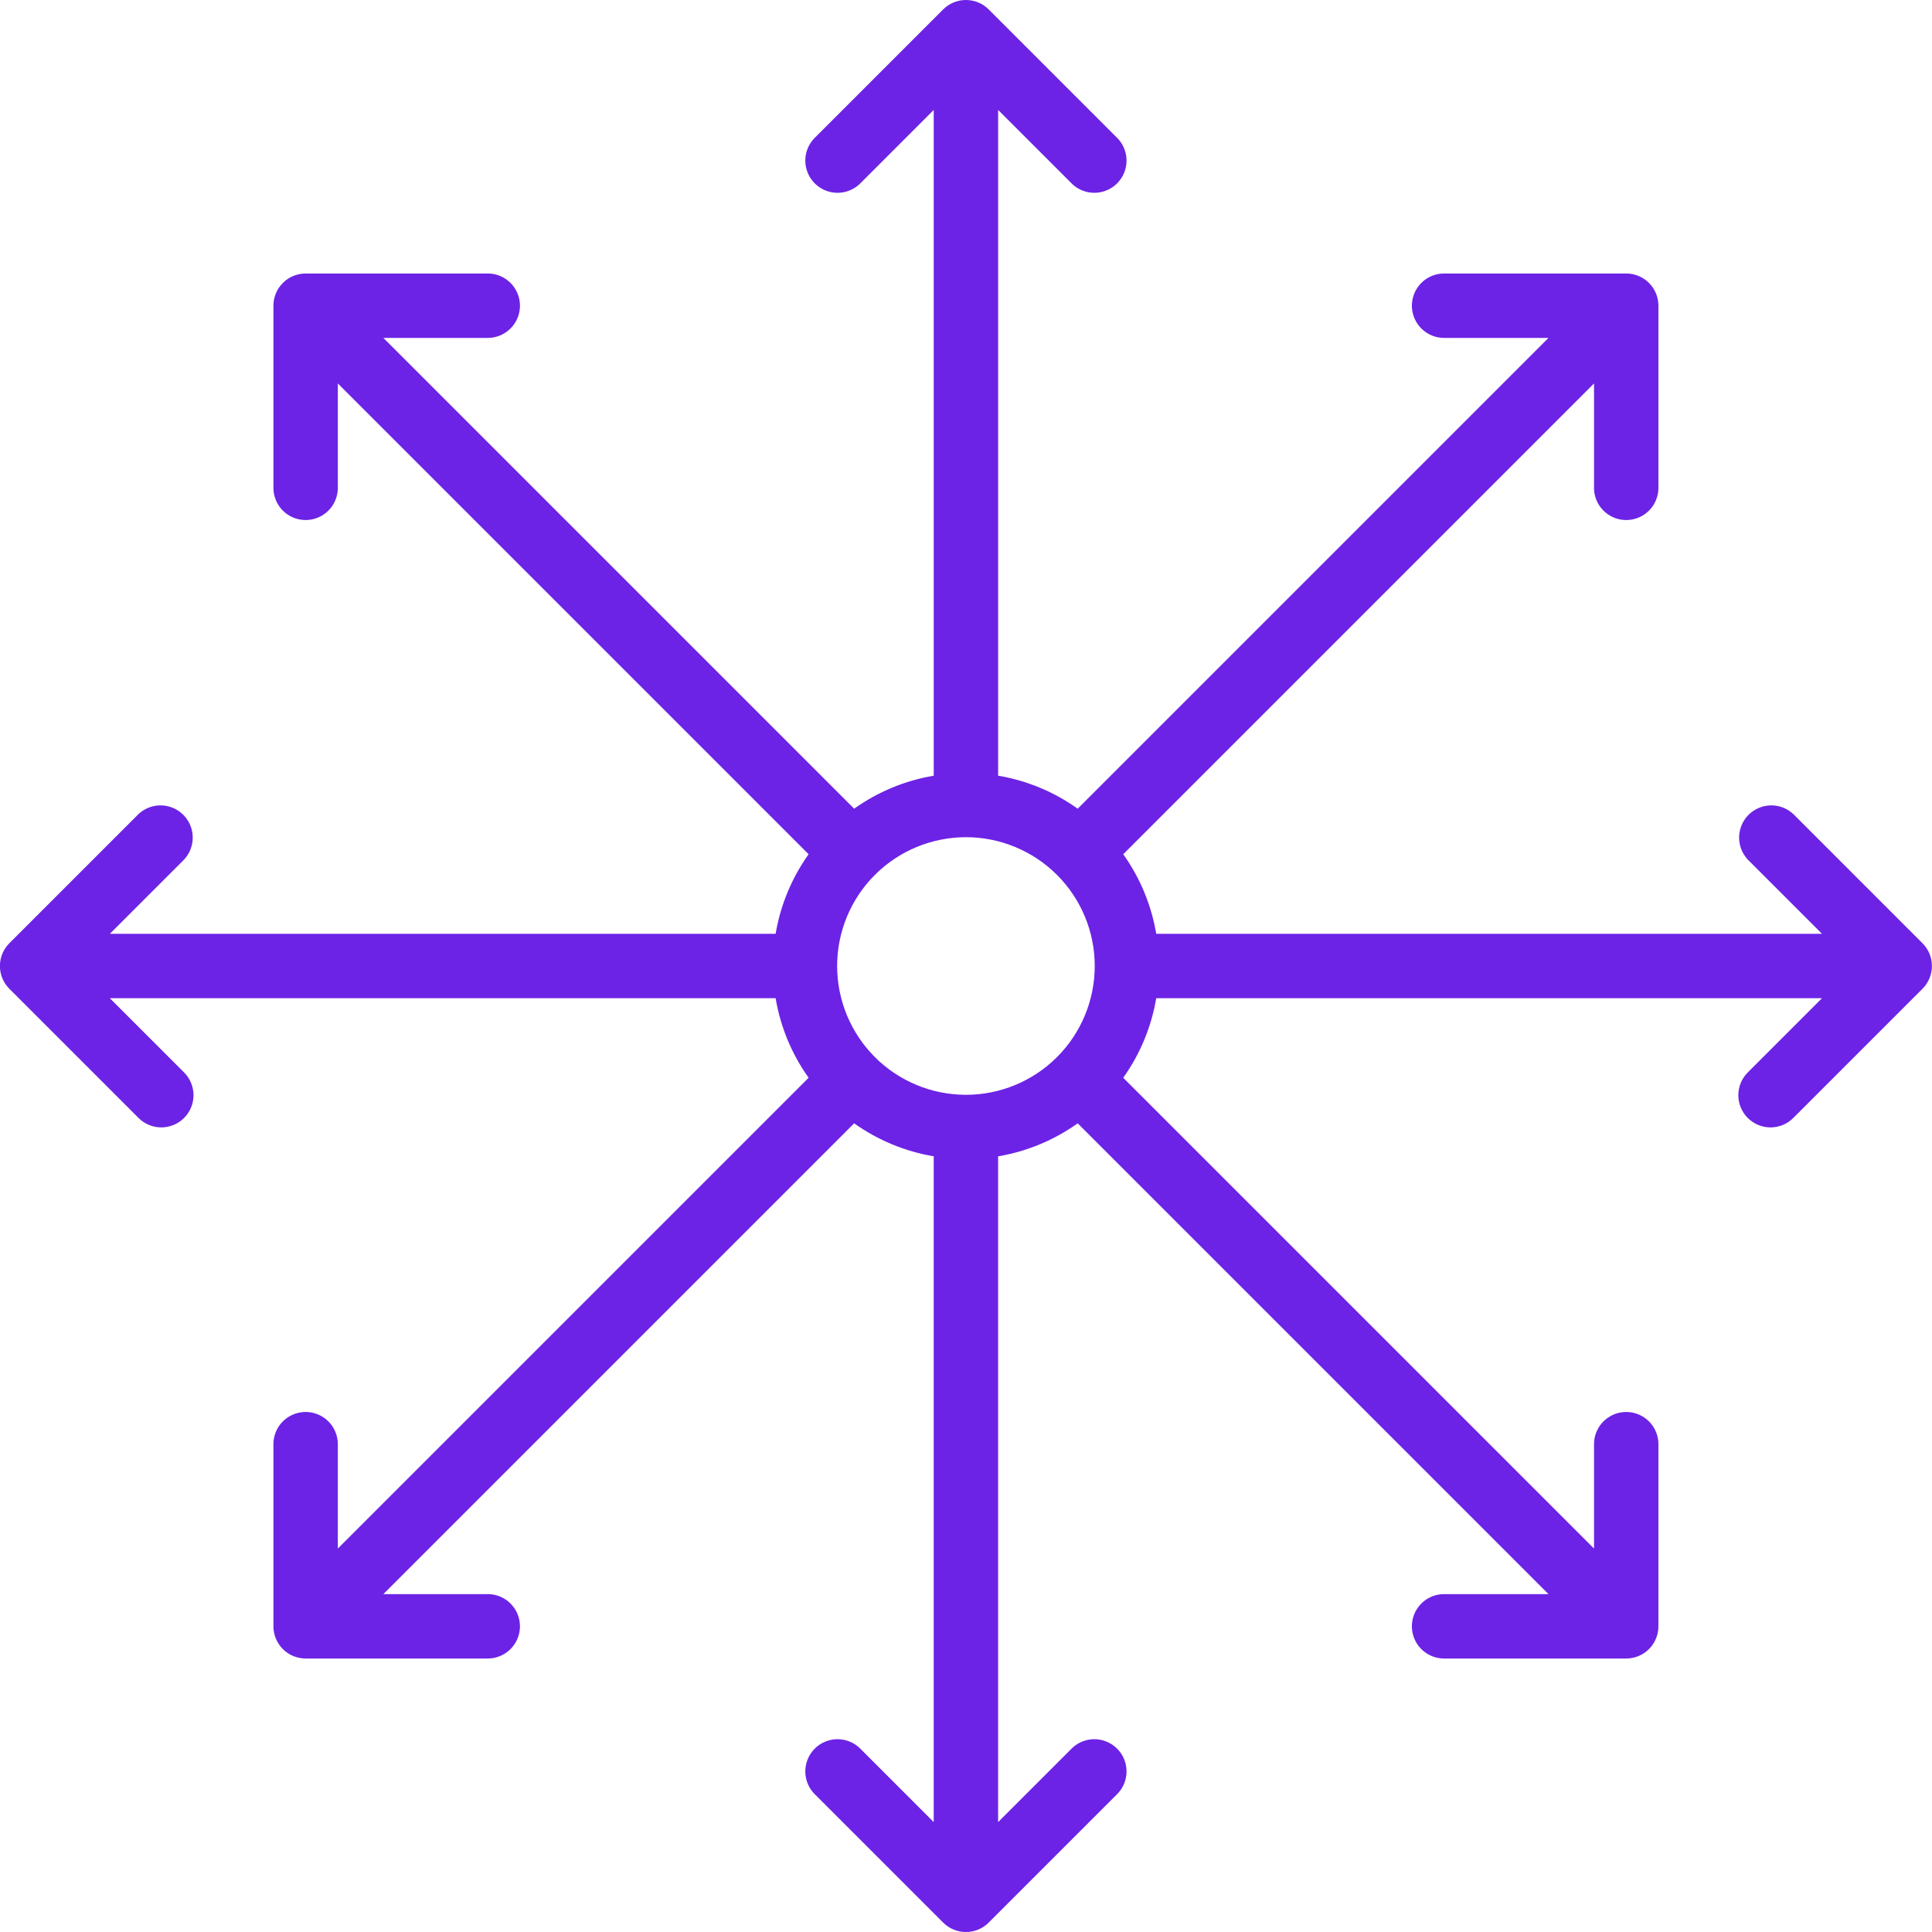
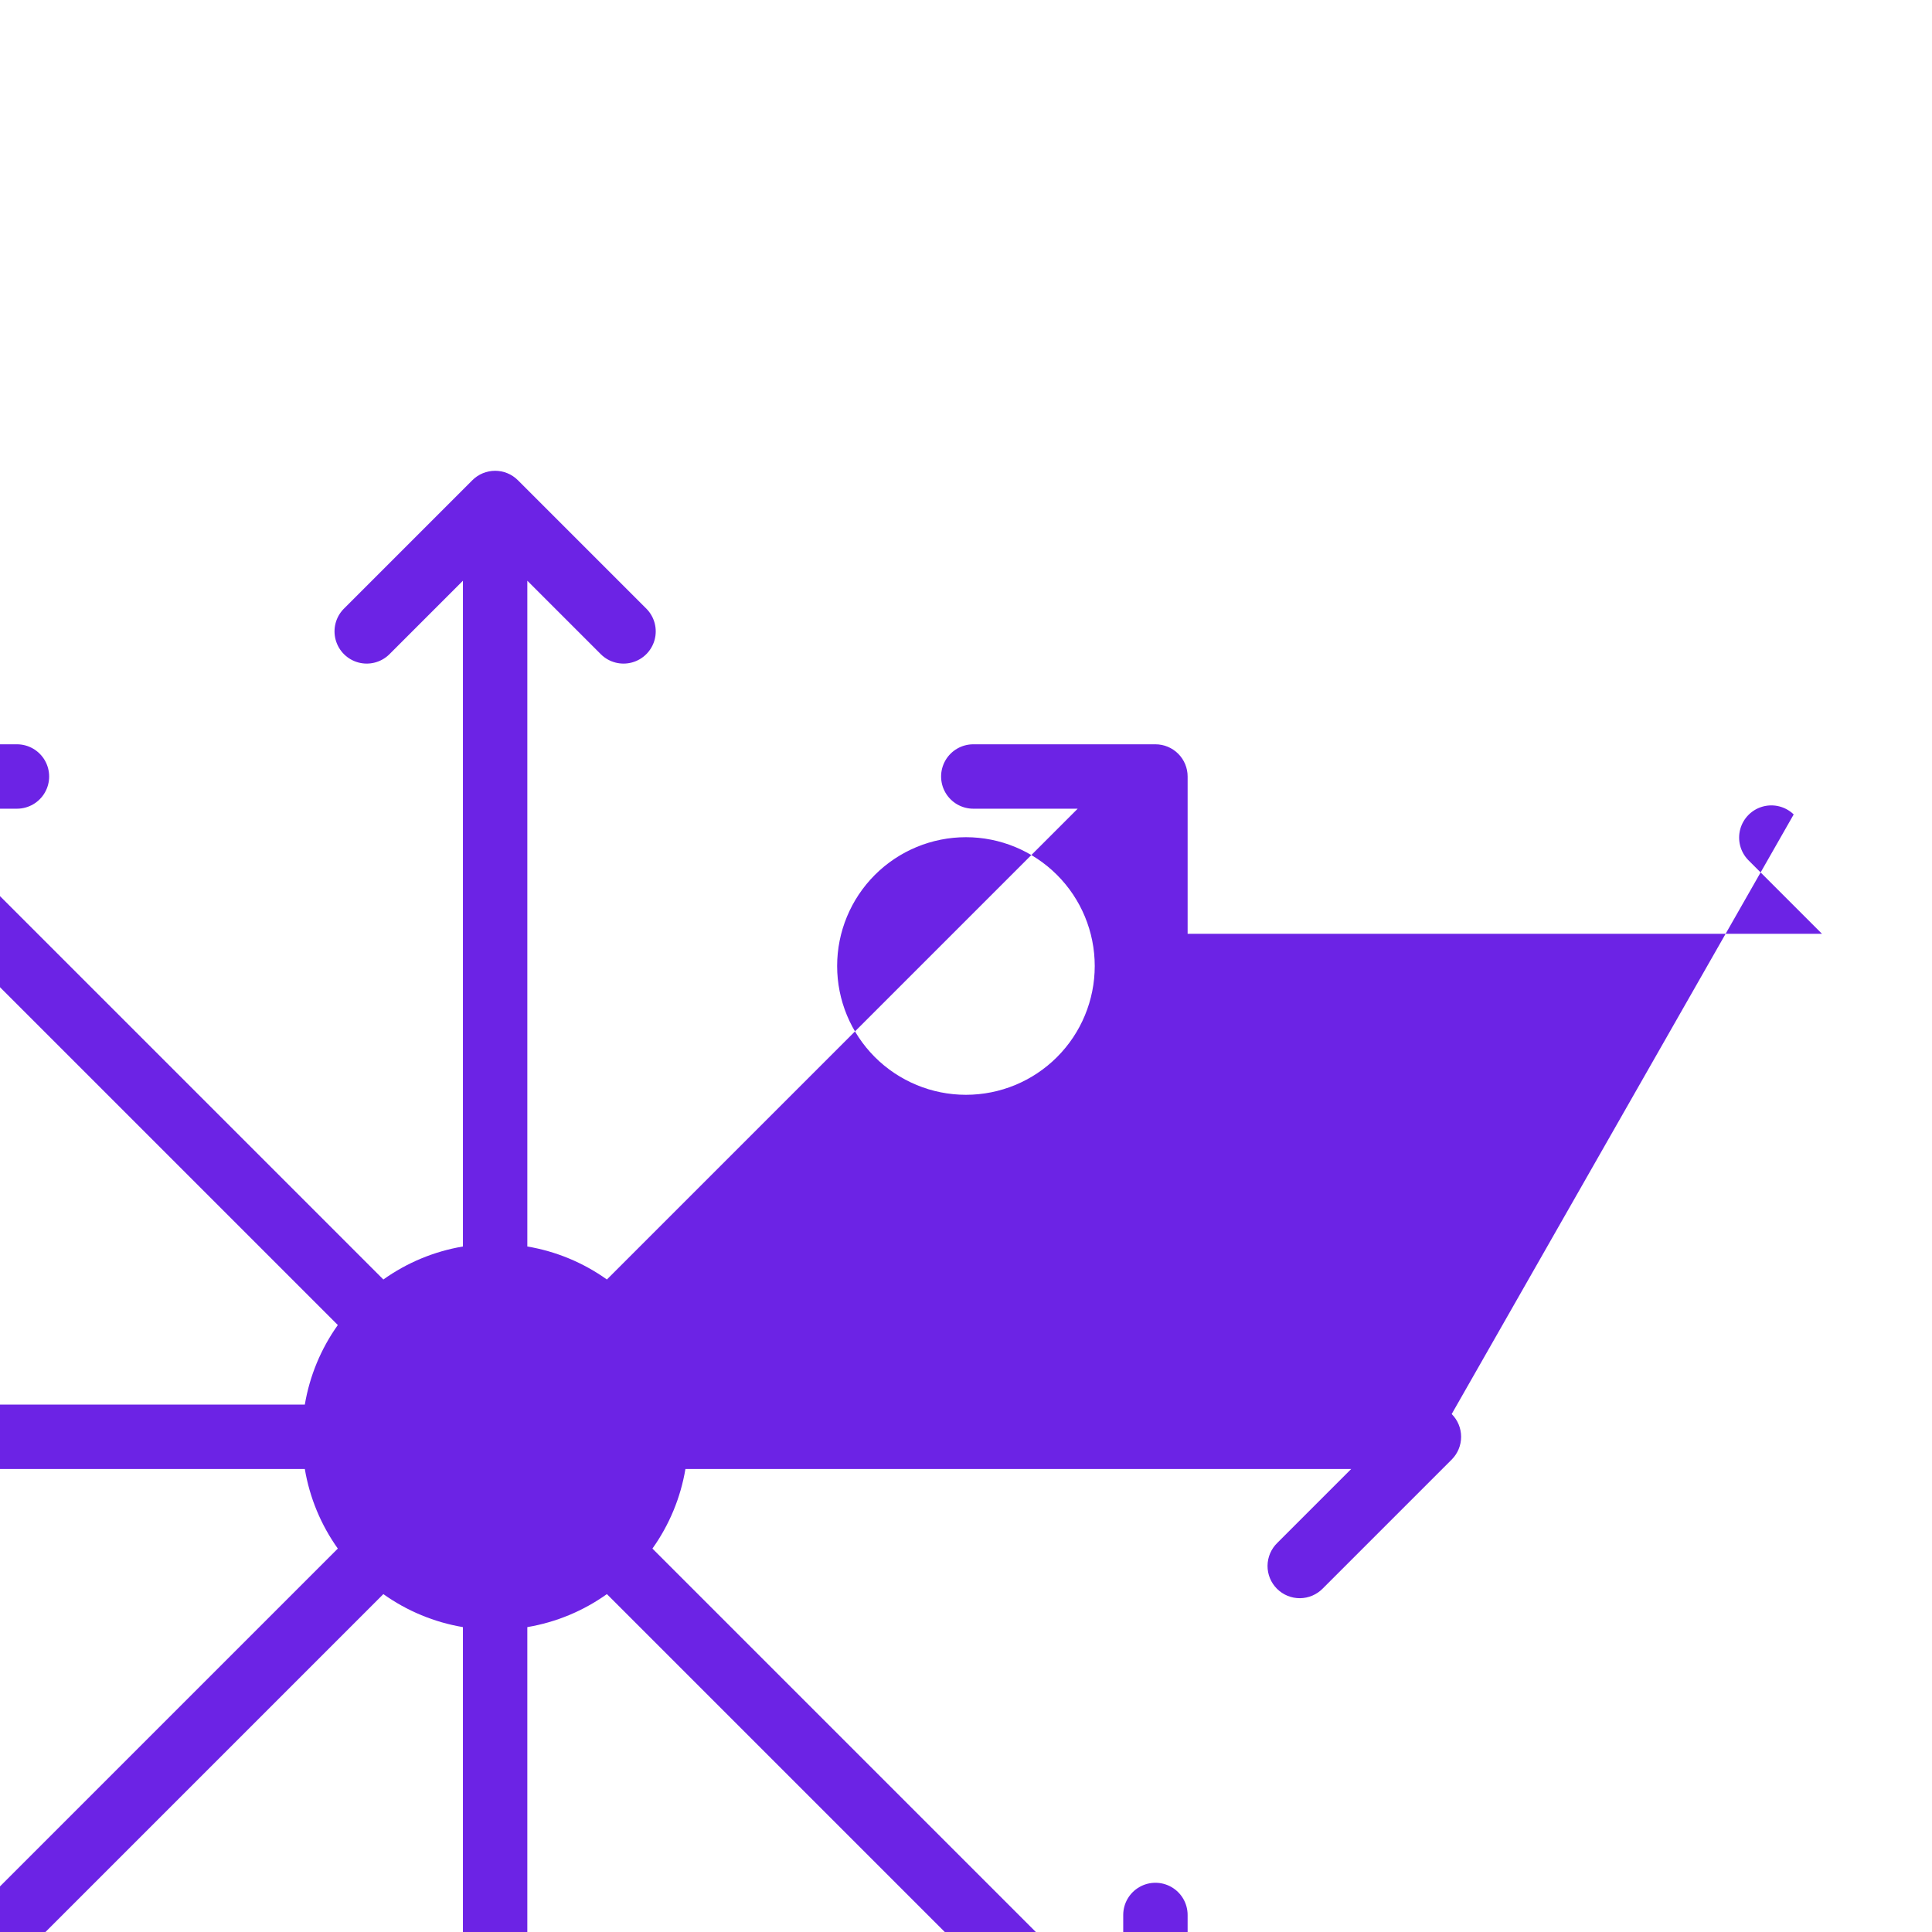
<svg xmlns="http://www.w3.org/2000/svg" width="1200pt" height="1200pt" version="1.1" viewBox="0 0 1200 1200">
-   <path d="m1114.1 505.86c-5.082-4.906-12.371-6.769-19.184-4.902-6.812 1.867-12.133 7.188-14 14-1.867 6.812-0.004 14.102 4.902 19.184l45.859 45.859h-413.52c-3.004-17.812-10.012-34.711-20.5-49.422l292.42-292.42v64.84c0 7.144 3.812 13.746 10 17.32 6.188 3.574 13.812 3.574 20 0 6.188-3.574 10-10.176 10-17.32v-113.12c0-5.305-2.109-10.391-5.859-14.141s-8.836-5.859-14.141-5.859h-113.12c-7.144 0-13.746 3.812-17.32 10-3.574 6.188-3.574 13.812 0 20 3.574 6.188 10.176 10 17.32 10h64.84l-292.42 292.42c-14.711-10.488-31.609-17.496-49.422-20.5v-413.52l45.859 45.859c5.082 4.906 12.371 6.769 19.184 4.902 6.812-1.867 12.133-7.188 14-14 1.867-6.812 0.004-14.102-4.902-19.184l-80-80c-3.75-3.75-8.836-5.856-14.141-5.856s-10.391 2.106-14.141 5.856l-80 80c-4.906 5.082-6.769 12.371-4.902 19.184 1.867 6.812 7.188 12.133 14 14 6.812 1.867 14.102 0.004 19.184-4.902l45.859-45.859v413.52c-17.812 3.004-34.711 10.012-49.422 20.5l-292.42-292.42h64.84c7.144 0 13.746-3.812 17.32-10 3.574-6.188 3.574-13.812 0-20-3.574-6.188-10.176-10-17.32-10h-113.12c-5.305 0-10.391 2.109-14.141 5.859s-5.859 8.836-5.859 14.141v113.12c0 7.144 3.812 13.746 10 17.32 6.188 3.574 13.812 3.574 20 0 6.188-3.574 10-10.176 10-17.32v-64.84l292.42 292.42c-10.488 14.711-17.496 31.609-20.5 49.422h-413.52l45.859-45.859c4.906-5.082 6.769-12.371 4.902-19.184-1.867-6.812-7.188-12.133-14-14-6.812-1.867-14.102-0.004-19.184 4.902l-80 80c-3.75 3.75-5.856 8.836-5.856 14.141s2.106 10.391 5.856 14.141l80 80c3.727 3.859 8.848 6.059 14.211 6.106 5.367 0.047 10.523-2.066 14.316-5.859s5.906-8.949 5.859-14.316c-0.047-5.363-2.246-10.484-6.106-14.211l-45.859-45.859h413.52c3.004 17.812 10.012 34.711 20.5 49.422l-292.42 292.42v-64.84c0-7.144-3.812-13.746-10-17.32-6.188-3.574-13.812-3.574-20 0-6.188 3.574-10 10.176-10 17.32v113.12c0 5.305 2.109 10.391 5.859 14.141s8.836 5.859 14.141 5.859h113.12c7.144 0 13.746-3.812 17.32-10 3.574-6.188 3.574-13.812 0-20-3.574-6.188-10.176-10-17.32-10h-64.84l292.42-292.42c14.711 10.488 31.609 17.496 49.422 20.5v413.52l-45.859-45.859c-5.082-4.906-12.371-6.769-19.184-4.902-6.812 1.867-12.133 7.188-14 14-1.867 6.812-0.004 14.102 4.902 19.184l80 80c3.75 3.75 8.836 5.856 14.141 5.856s10.391-2.106 14.141-5.856l80-80c4.906-5.082 6.769-12.371 4.902-19.184-1.867-6.812-7.188-12.133-14-14-6.812-1.867-14.102-0.004-19.184 4.902l-45.859 45.859v-413.52c17.812-3.004 34.711-10.012 49.422-20.5l292.42 292.42h-64.84c-7.144 0-13.746 3.812-17.32 10-3.574 6.188-3.574 13.812 0 20 3.574 6.188 10.176 10 17.32 10h113.12c5.305 0 10.391-2.109 14.141-5.859s5.859-8.836 5.859-14.141v-113.12c0-7.144-3.812-13.746-10-17.32-6.188-3.574-13.812-3.574-20 0-6.188 3.574-10 10.176-10 17.32v64.84l-292.42-292.42c10.488-14.711 17.496-31.609 20.5-49.422h413.52l-45.859 45.859c-3.859 3.727-6.059 8.848-6.106 14.211-0.047 5.367 2.066 10.523 5.859 14.316s8.949 5.906 14.316 5.859c5.363-0.047 10.484-2.246 14.211-6.106l80-80c3.75-3.75 5.856-8.836 5.856-14.141s-2.106-10.391-5.856-14.141zm-514.14 174.14c-21.219 0-41.566-8.43-56.57-23.43-15-15.004-23.43-35.352-23.43-56.57s8.43-41.566 23.43-56.57c15.004-15 35.352-23.43 56.57-23.43s41.566 8.43 56.57 23.43c15 15.004 23.43 35.352 23.43 56.57s-8.43 41.566-23.43 56.57c-15.004 15-35.352 23.43-56.57 23.43z" fill="#6c23e5" />
+   <path d="m1114.1 505.86c-5.082-4.906-12.371-6.769-19.184-4.902-6.812 1.867-12.133 7.188-14 14-1.867 6.812-0.004 14.102 4.902 19.184l45.859 45.859h-413.52c-3.004-17.812-10.012-34.711-20.5-49.422v64.84c0 7.144 3.812 13.746 10 17.32 6.188 3.574 13.812 3.574 20 0 6.188-3.574 10-10.176 10-17.32v-113.12c0-5.305-2.109-10.391-5.859-14.141s-8.836-5.859-14.141-5.859h-113.12c-7.144 0-13.746 3.812-17.32 10-3.574 6.188-3.574 13.812 0 20 3.574 6.188 10.176 10 17.32 10h64.84l-292.42 292.42c-14.711-10.488-31.609-17.496-49.422-20.5v-413.52l45.859 45.859c5.082 4.906 12.371 6.769 19.184 4.902 6.812-1.867 12.133-7.188 14-14 1.867-6.812 0.004-14.102-4.902-19.184l-80-80c-3.75-3.75-8.836-5.856-14.141-5.856s-10.391 2.106-14.141 5.856l-80 80c-4.906 5.082-6.769 12.371-4.902 19.184 1.867 6.812 7.188 12.133 14 14 6.812 1.867 14.102 0.004 19.184-4.902l45.859-45.859v413.52c-17.812 3.004-34.711 10.012-49.422 20.5l-292.42-292.42h64.84c7.144 0 13.746-3.812 17.32-10 3.574-6.188 3.574-13.812 0-20-3.574-6.188-10.176-10-17.32-10h-113.12c-5.305 0-10.391 2.109-14.141 5.859s-5.859 8.836-5.859 14.141v113.12c0 7.144 3.812 13.746 10 17.32 6.188 3.574 13.812 3.574 20 0 6.188-3.574 10-10.176 10-17.32v-64.84l292.42 292.42c-10.488 14.711-17.496 31.609-20.5 49.422h-413.52l45.859-45.859c4.906-5.082 6.769-12.371 4.902-19.184-1.867-6.812-7.188-12.133-14-14-6.812-1.867-14.102-0.004-19.184 4.902l-80 80c-3.75 3.75-5.856 8.836-5.856 14.141s2.106 10.391 5.856 14.141l80 80c3.727 3.859 8.848 6.059 14.211 6.106 5.367 0.047 10.523-2.066 14.316-5.859s5.906-8.949 5.859-14.316c-0.047-5.363-2.246-10.484-6.106-14.211l-45.859-45.859h413.52c3.004 17.812 10.012 34.711 20.5 49.422l-292.42 292.42v-64.84c0-7.144-3.812-13.746-10-17.32-6.188-3.574-13.812-3.574-20 0-6.188 3.574-10 10.176-10 17.32v113.12c0 5.305 2.109 10.391 5.859 14.141s8.836 5.859 14.141 5.859h113.12c7.144 0 13.746-3.812 17.32-10 3.574-6.188 3.574-13.812 0-20-3.574-6.188-10.176-10-17.32-10h-64.84l292.42-292.42c14.711 10.488 31.609 17.496 49.422 20.5v413.52l-45.859-45.859c-5.082-4.906-12.371-6.769-19.184-4.902-6.812 1.867-12.133 7.188-14 14-1.867 6.812-0.004 14.102 4.902 19.184l80 80c3.75 3.75 8.836 5.856 14.141 5.856s10.391-2.106 14.141-5.856l80-80c4.906-5.082 6.769-12.371 4.902-19.184-1.867-6.812-7.188-12.133-14-14-6.812-1.867-14.102-0.004-19.184 4.902l-45.859 45.859v-413.52c17.812-3.004 34.711-10.012 49.422-20.5l292.42 292.42h-64.84c-7.144 0-13.746 3.812-17.32 10-3.574 6.188-3.574 13.812 0 20 3.574 6.188 10.176 10 17.32 10h113.12c5.305 0 10.391-2.109 14.141-5.859s5.859-8.836 5.859-14.141v-113.12c0-7.144-3.812-13.746-10-17.32-6.188-3.574-13.812-3.574-20 0-6.188 3.574-10 10.176-10 17.32v64.84l-292.42-292.42c10.488-14.711 17.496-31.609 20.5-49.422h413.52l-45.859 45.859c-3.859 3.727-6.059 8.848-6.106 14.211-0.047 5.367 2.066 10.523 5.859 14.316s8.949 5.906 14.316 5.859c5.363-0.047 10.484-2.246 14.211-6.106l80-80c3.75-3.75 5.856-8.836 5.856-14.141s-2.106-10.391-5.856-14.141zm-514.14 174.14c-21.219 0-41.566-8.43-56.57-23.43-15-15.004-23.43-35.352-23.43-56.57s8.43-41.566 23.43-56.57c15.004-15 35.352-23.43 56.57-23.43s41.566 8.43 56.57 23.43c15 15.004 23.43 35.352 23.43 56.57s-8.43 41.566-23.43 56.57c-15.004 15-35.352 23.43-56.57 23.43z" fill="#6c23e5" />
</svg>